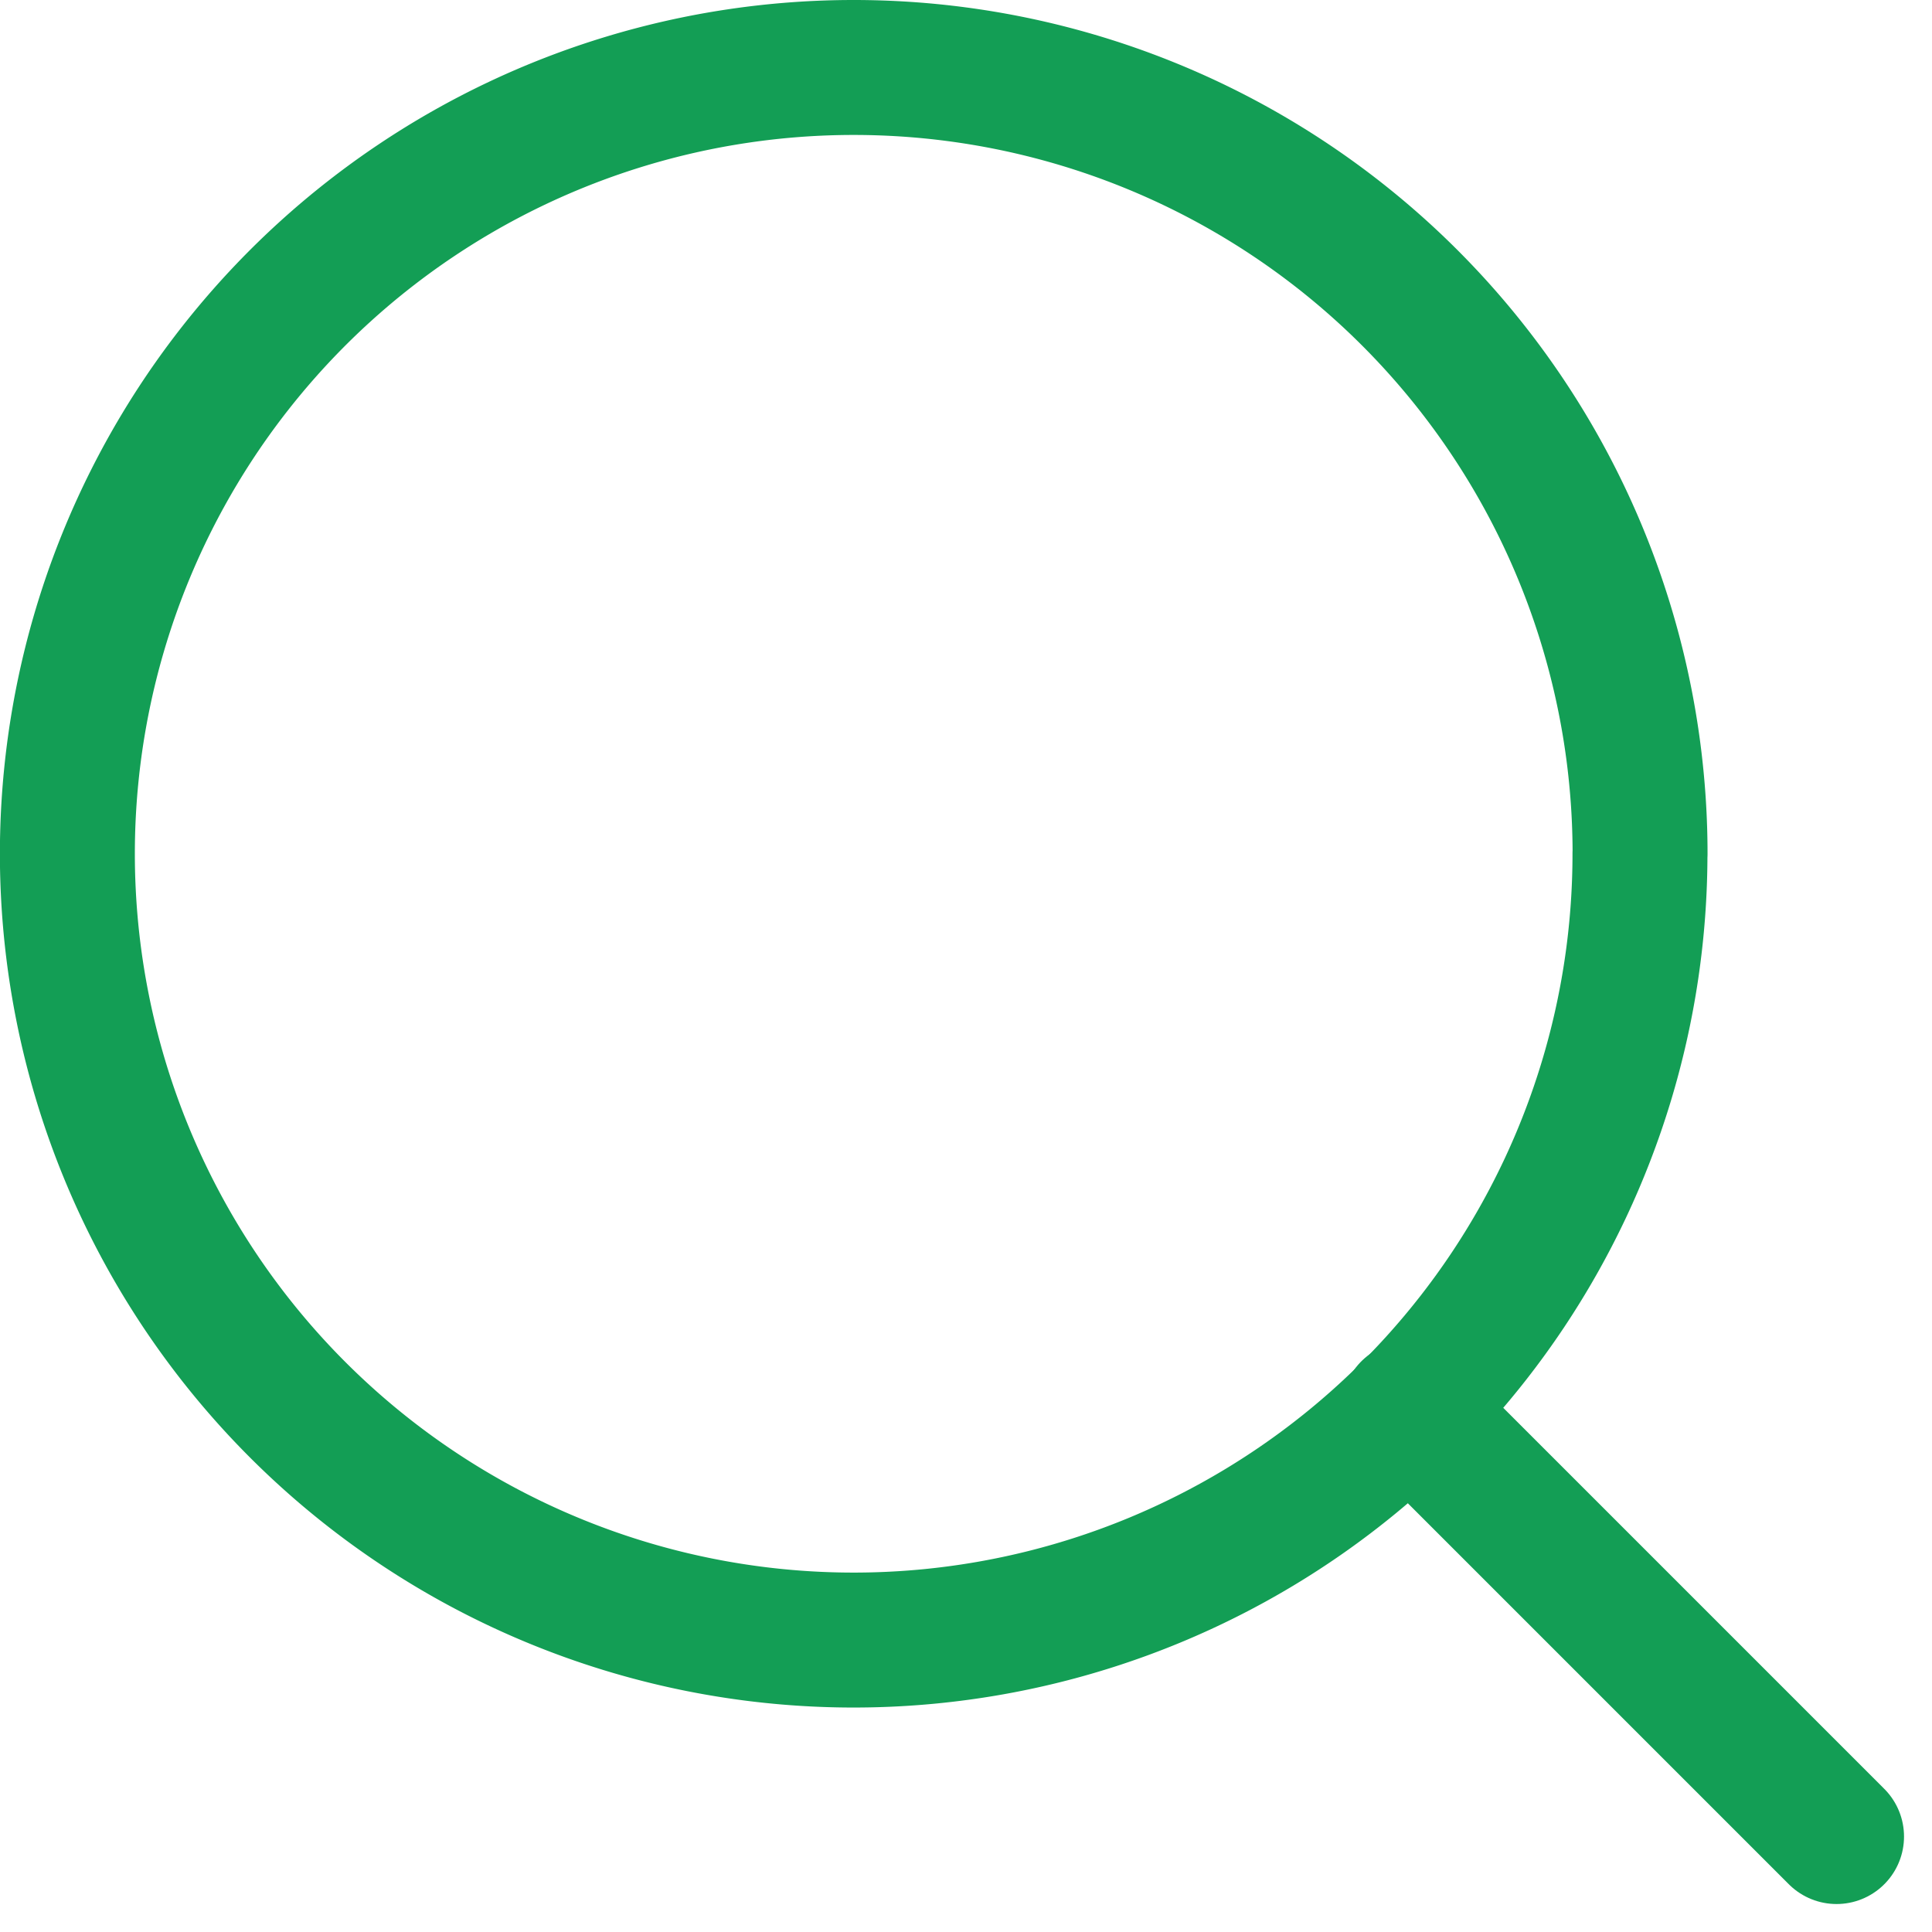
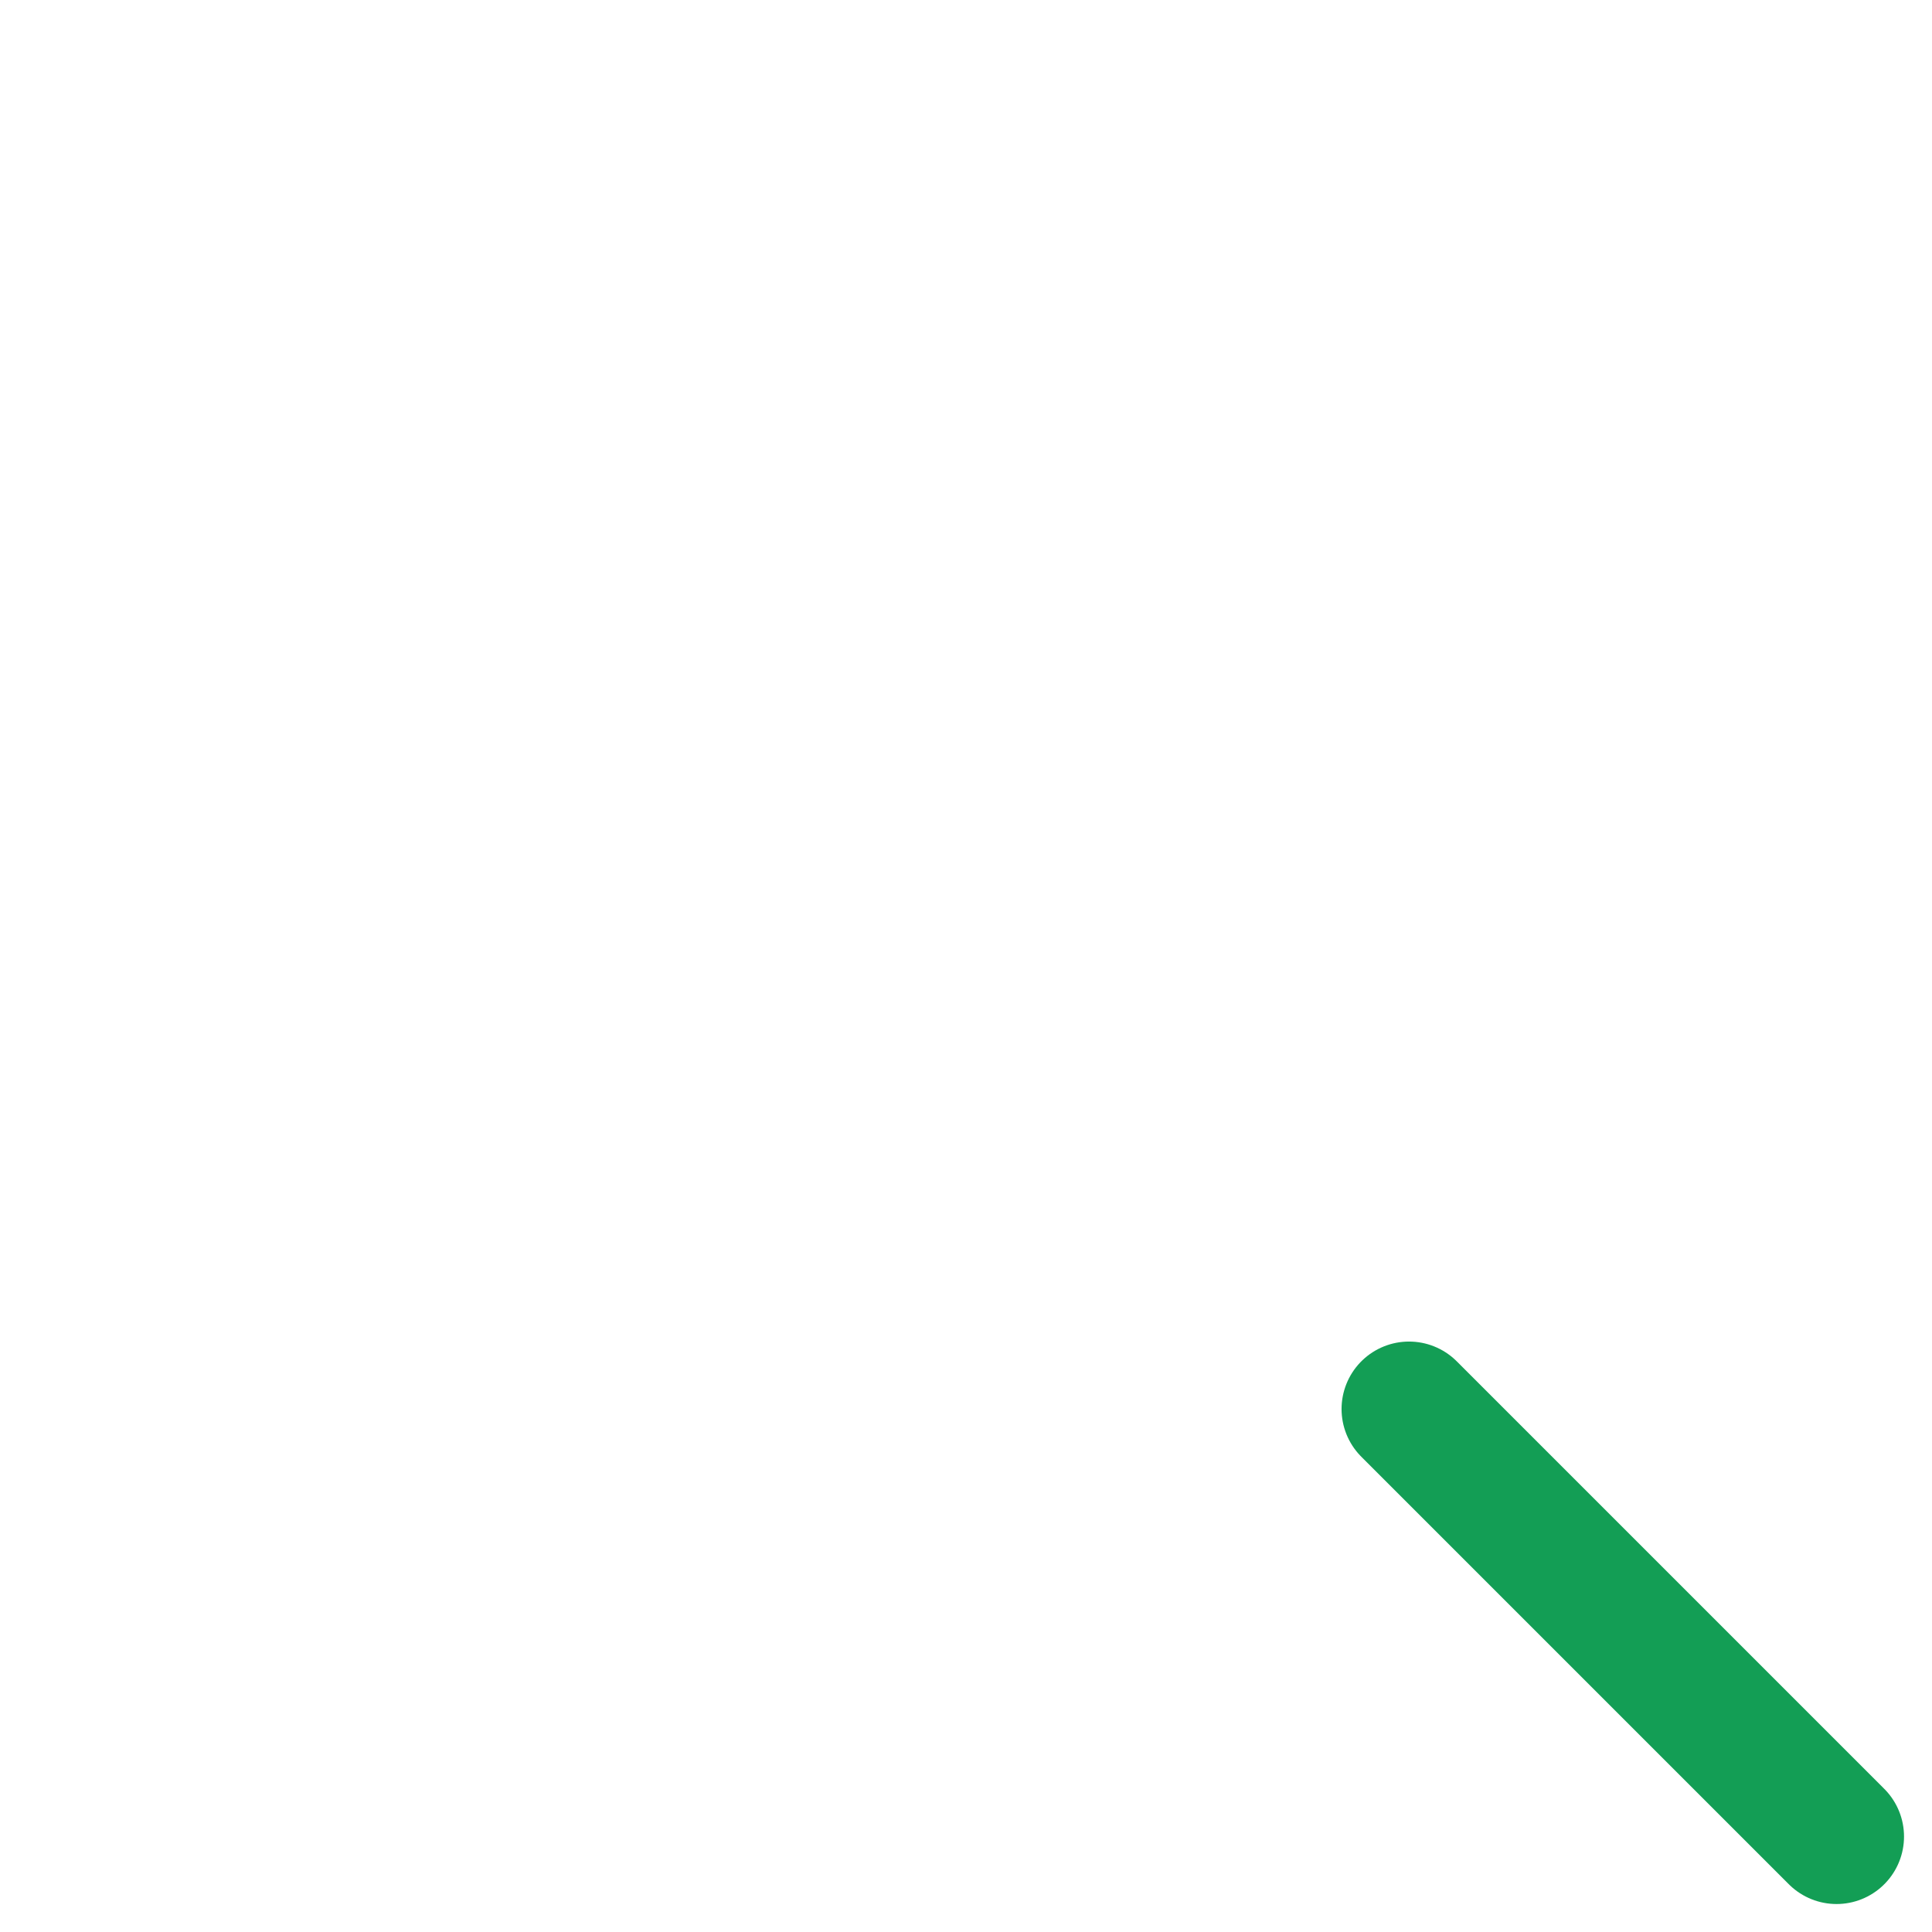
<svg xmlns="http://www.w3.org/2000/svg" width="21.475" height="21.475" viewBox="0 0 21.475 21.475">
  <g id="Icon_feather-search" data-name="Icon feather-search" transform="translate(0.75 0.75)">
-     <path id="Path_932" data-name="Path 932" d="M21.979,13.24A8.74,8.74,0,1,1,13.24,4.5a8.74,8.74,0,0,1,8.74,8.74Z" transform="translate(-4.5 -4.5)" fill="none" stroke="#139E55" stroke-linecap="round" stroke-linejoin="round" stroke-width="1.5" />
    <path id="Path_933" data-name="Path 933" d="M29.727,29.727l-4.752-4.752" transform="translate(-10.063 -10.063)" fill="none" stroke="#139E55" stroke-linecap="round" stroke-linejoin="round" stroke-width="1.5" />
  </g>
</svg>